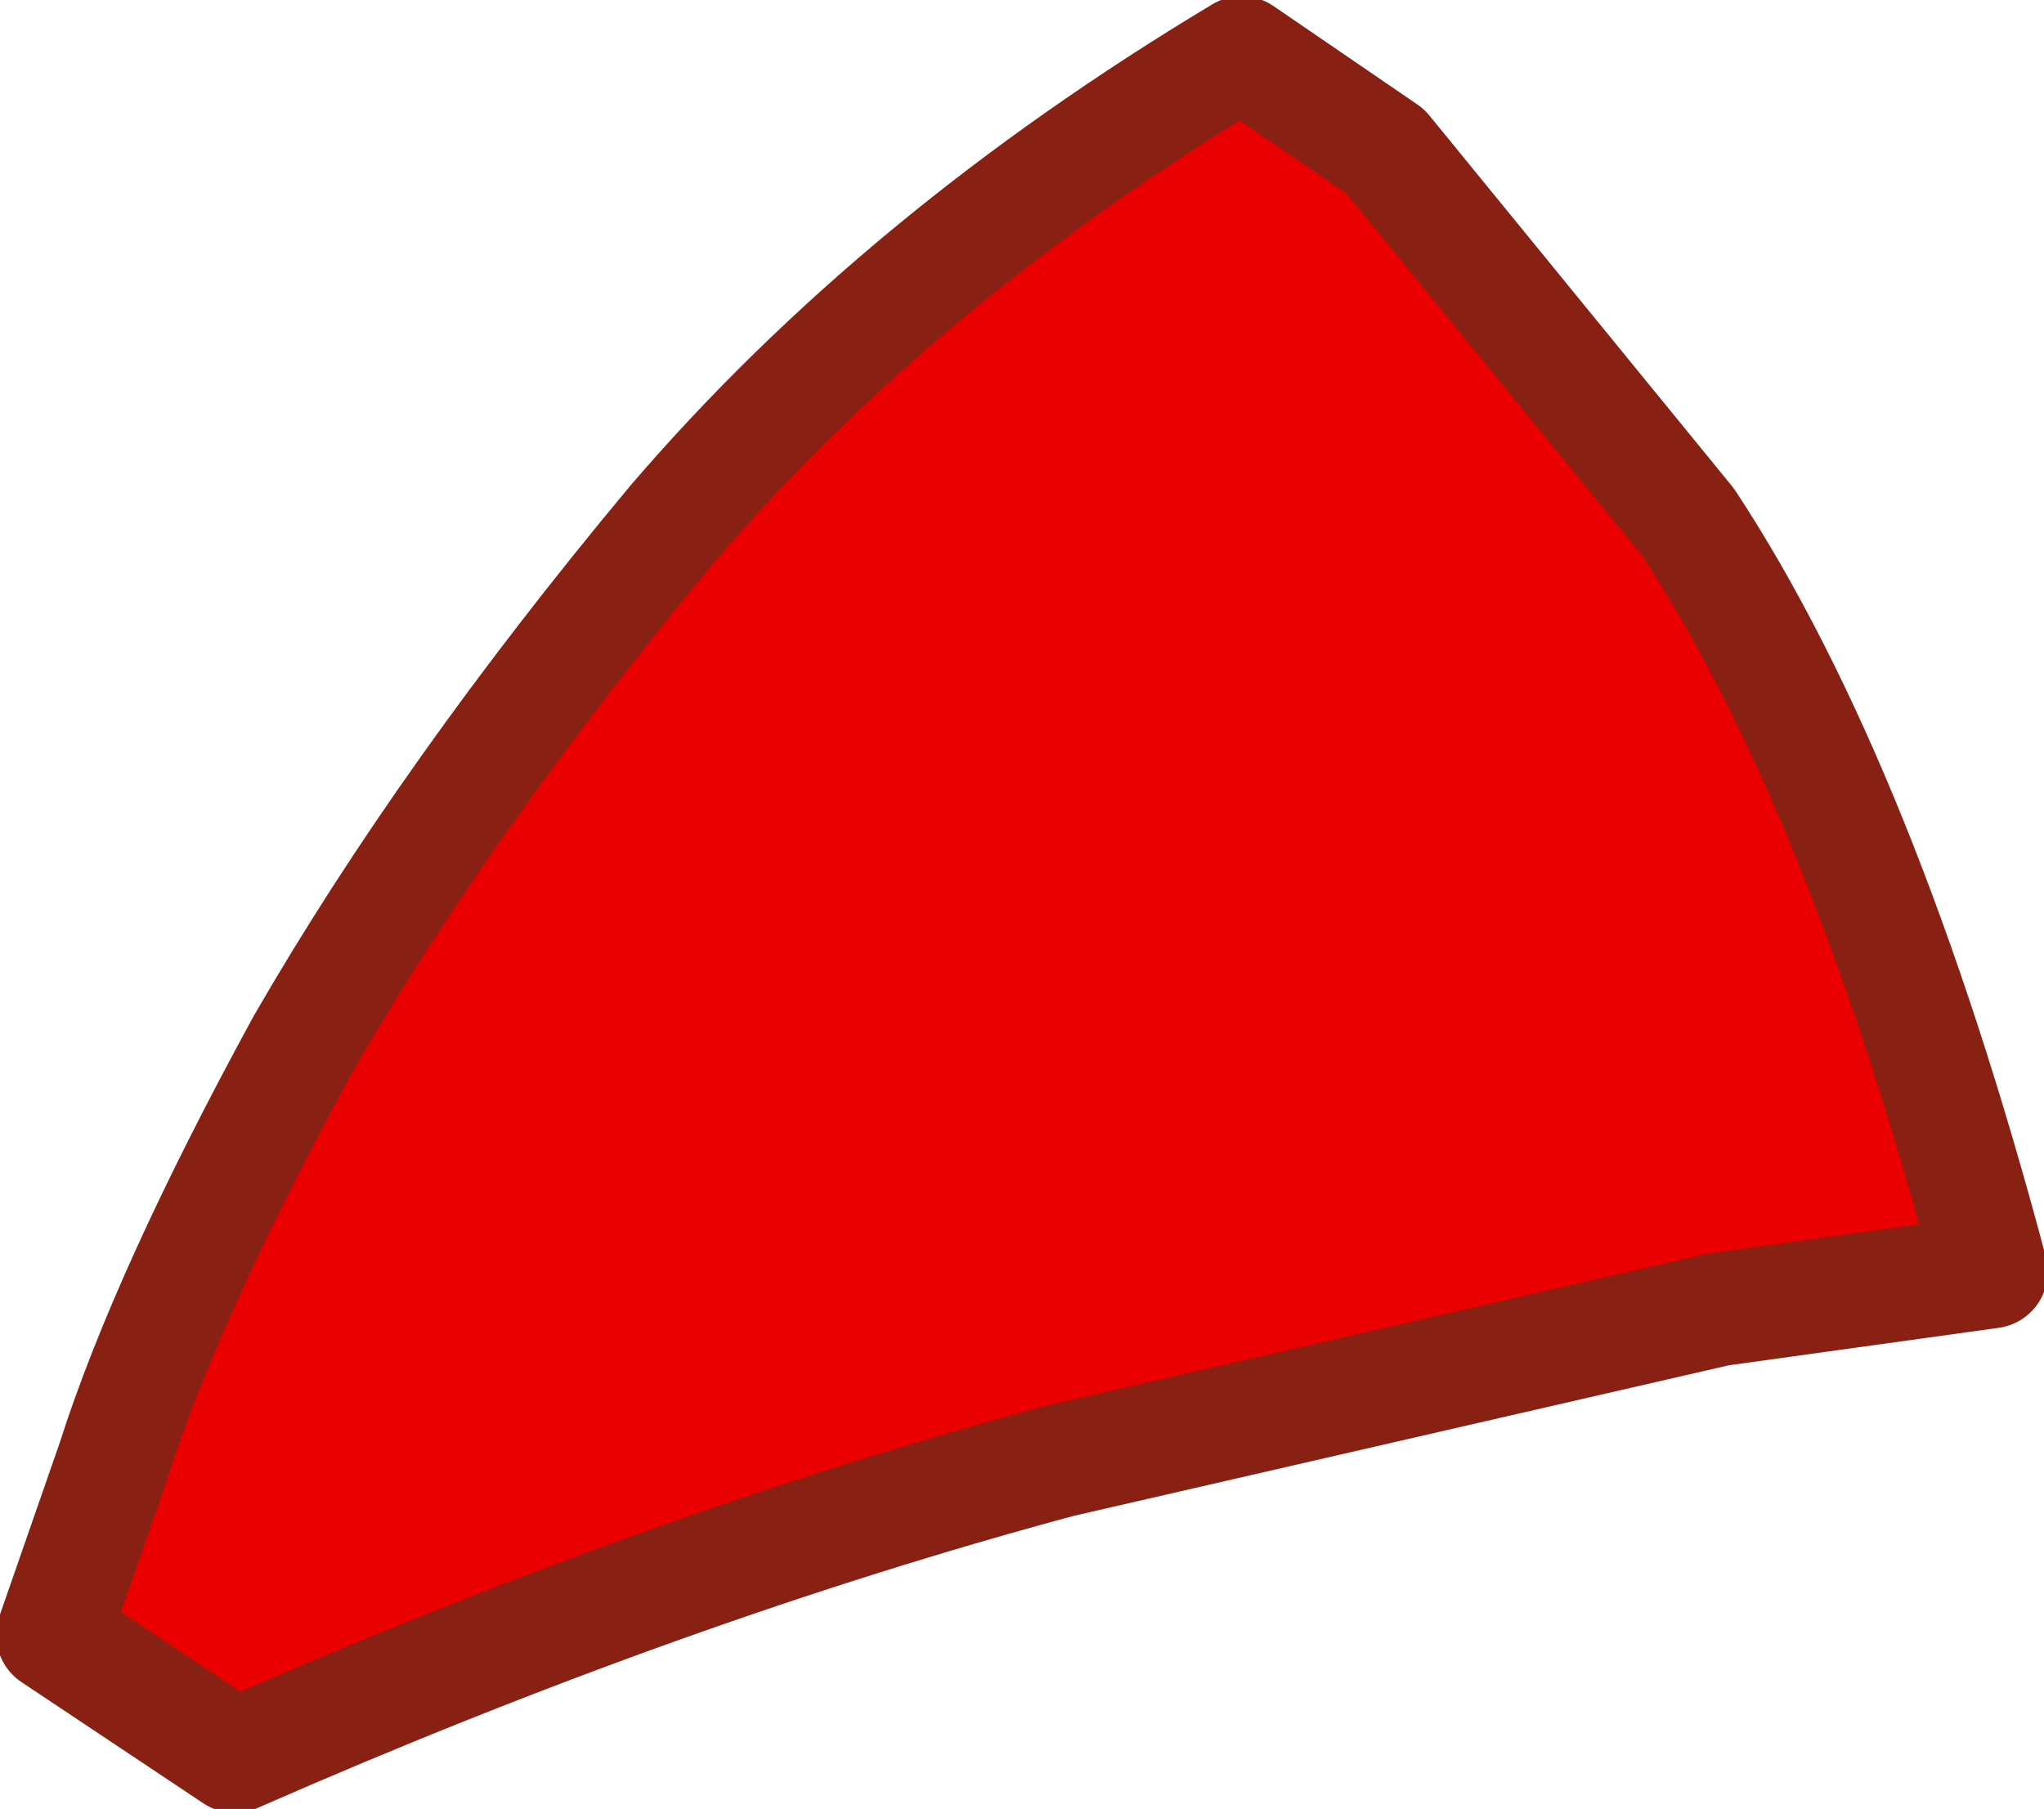
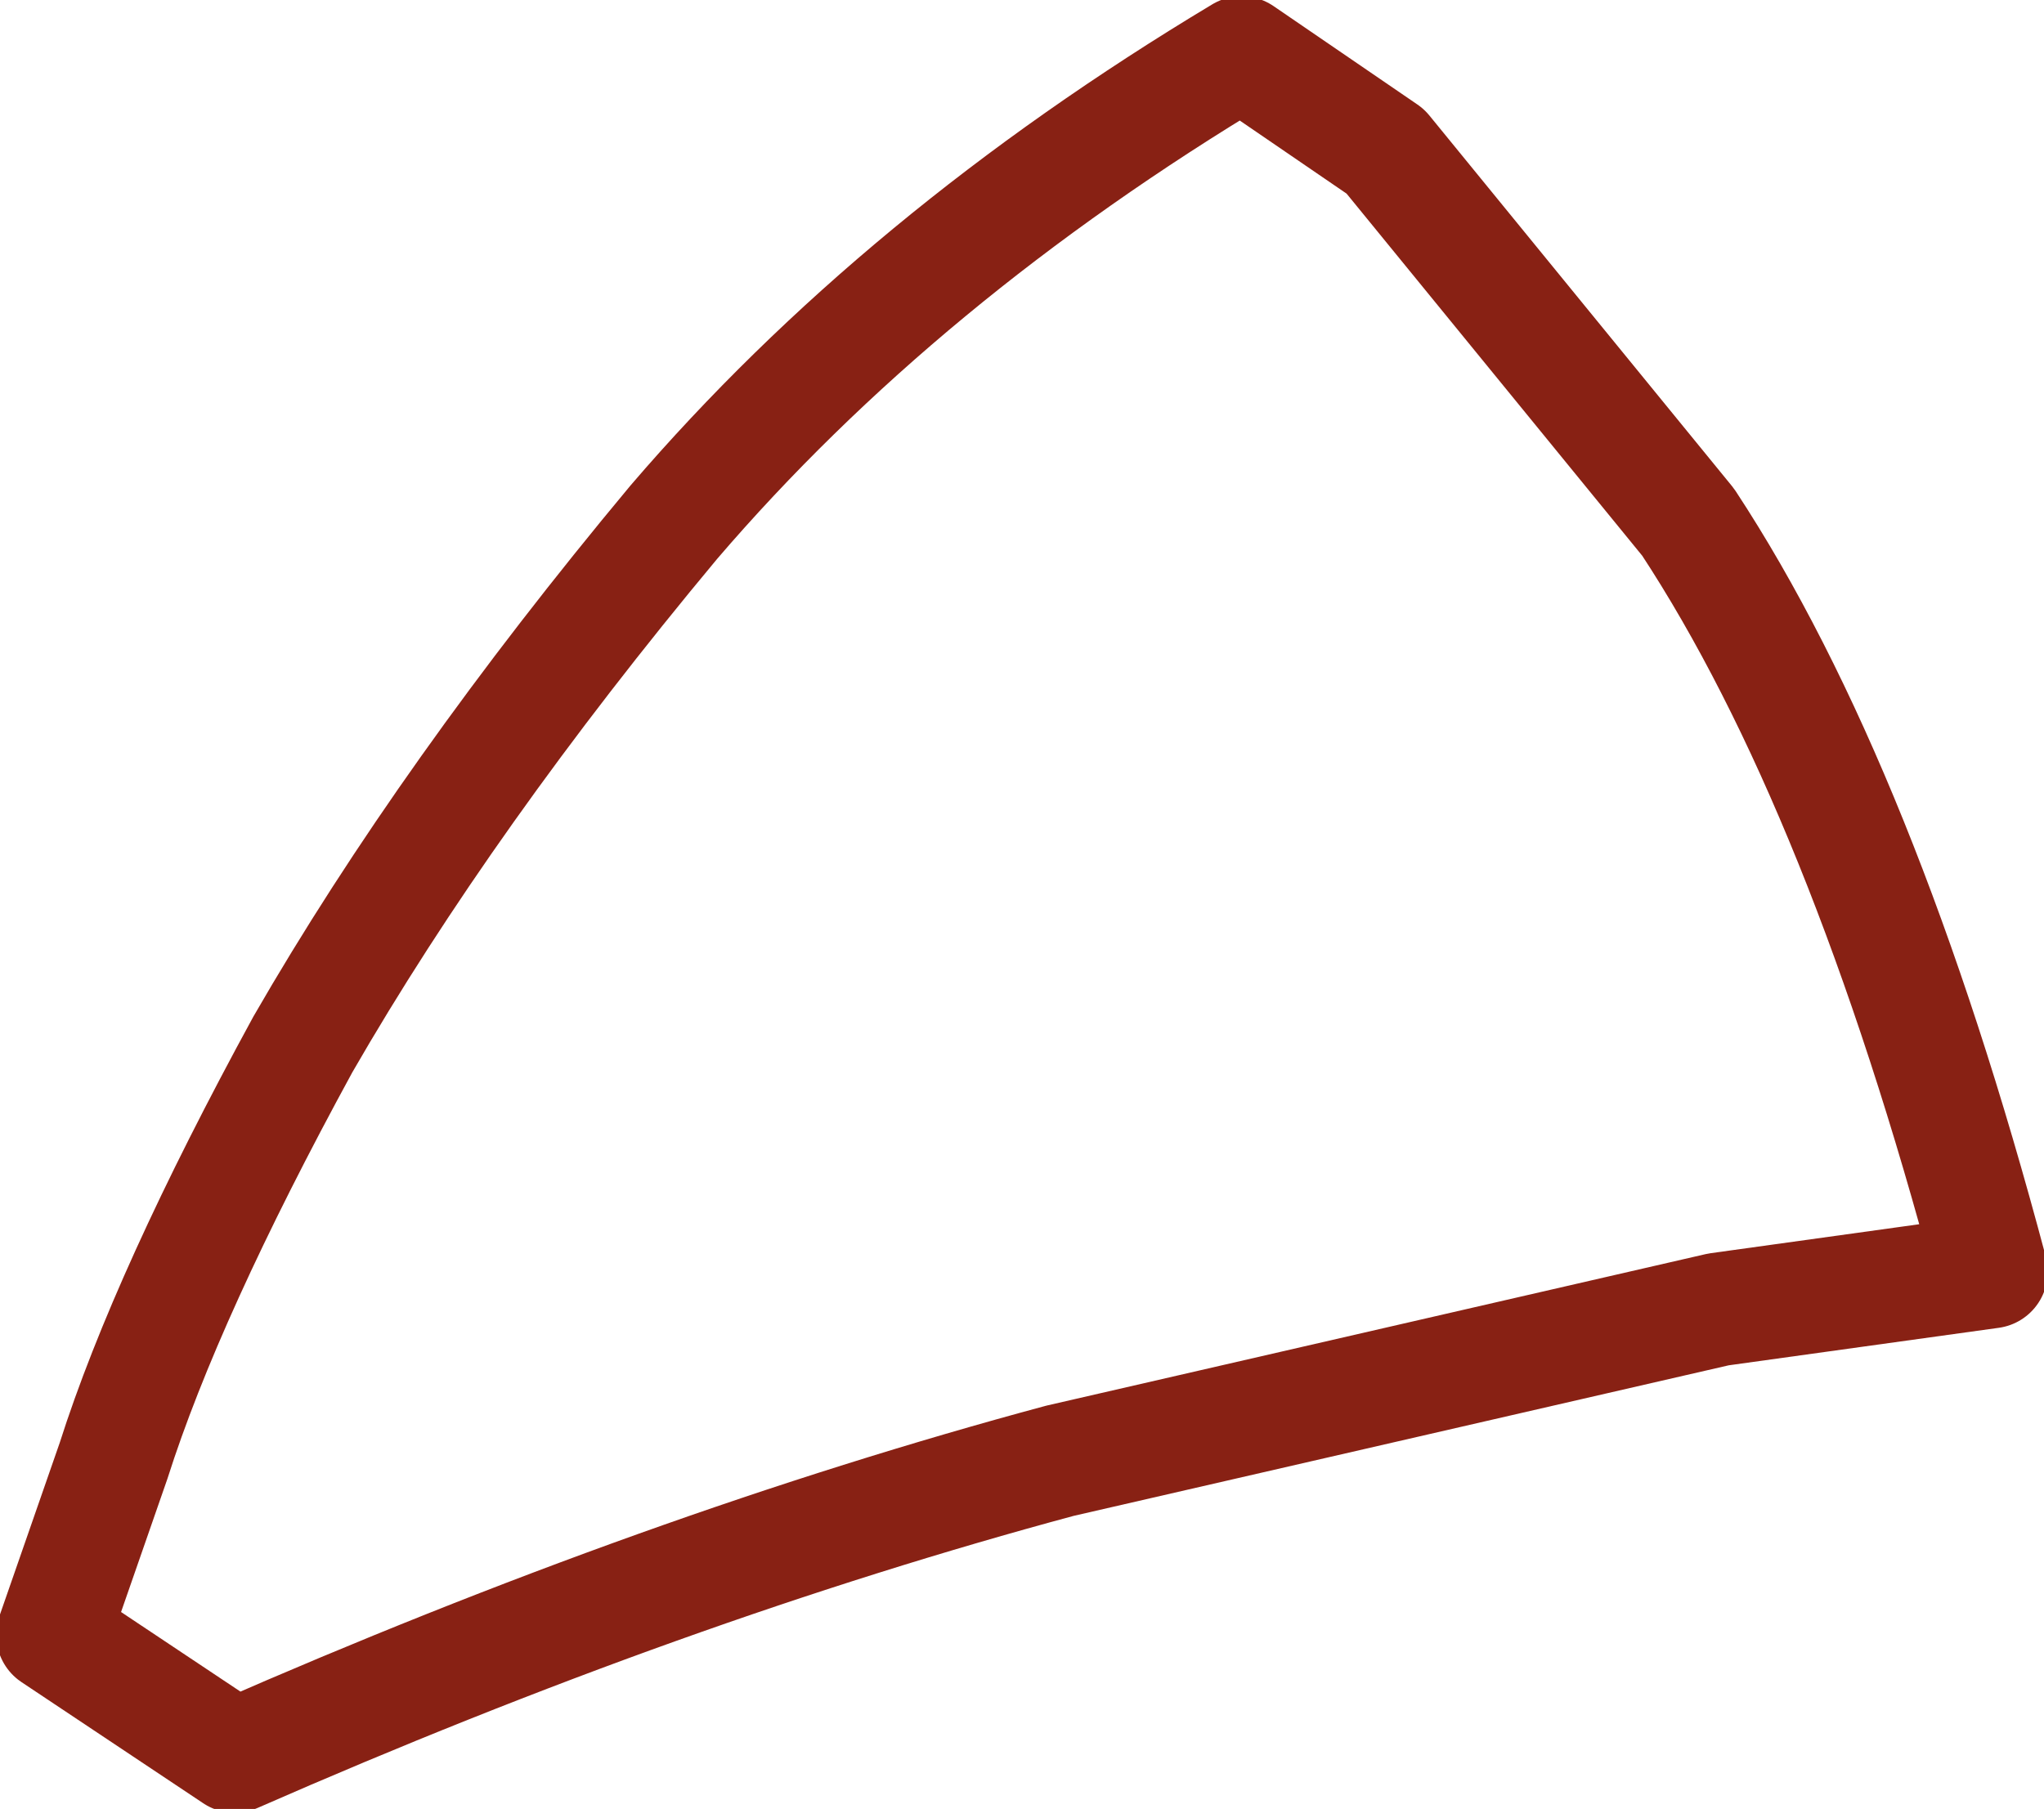
<svg xmlns="http://www.w3.org/2000/svg" height="11.95px" width="13.5px">
  <g transform="matrix(1.0, 0.0, 0.0, 1.0, -0.1, -0.05)">
-     <path d="M11.45 8.7 L7.1 9.7 Q4.5 10.4 1.65 11.65 L0.45 10.85 0.85 9.7 Q1.2 8.6 2.1 6.95 3.05 5.3 4.55 3.5 6.05 1.75 8.3 0.4 L9.25 1.05 11.25 3.5 Q12.4 5.25 13.25 8.45 L11.45 8.7" fill="#eb0000" fill-rule="evenodd" stroke="none" />
    <path d="M11.45 8.7 L7.1 9.7 Q4.5 10.4 1.65 11.65 L0.45 10.85 0.85 9.7 Q1.2 8.6 2.1 6.95 3.05 5.3 4.55 3.5 6.05 1.75 8.3 0.4 L9.25 1.05 11.25 3.5 Q12.4 5.25 13.25 8.45 L11.45 8.7 Z" fill="none" stroke="#882114" stroke-linecap="round" stroke-linejoin="round" stroke-width="0.75" />
  </g>
</svg>